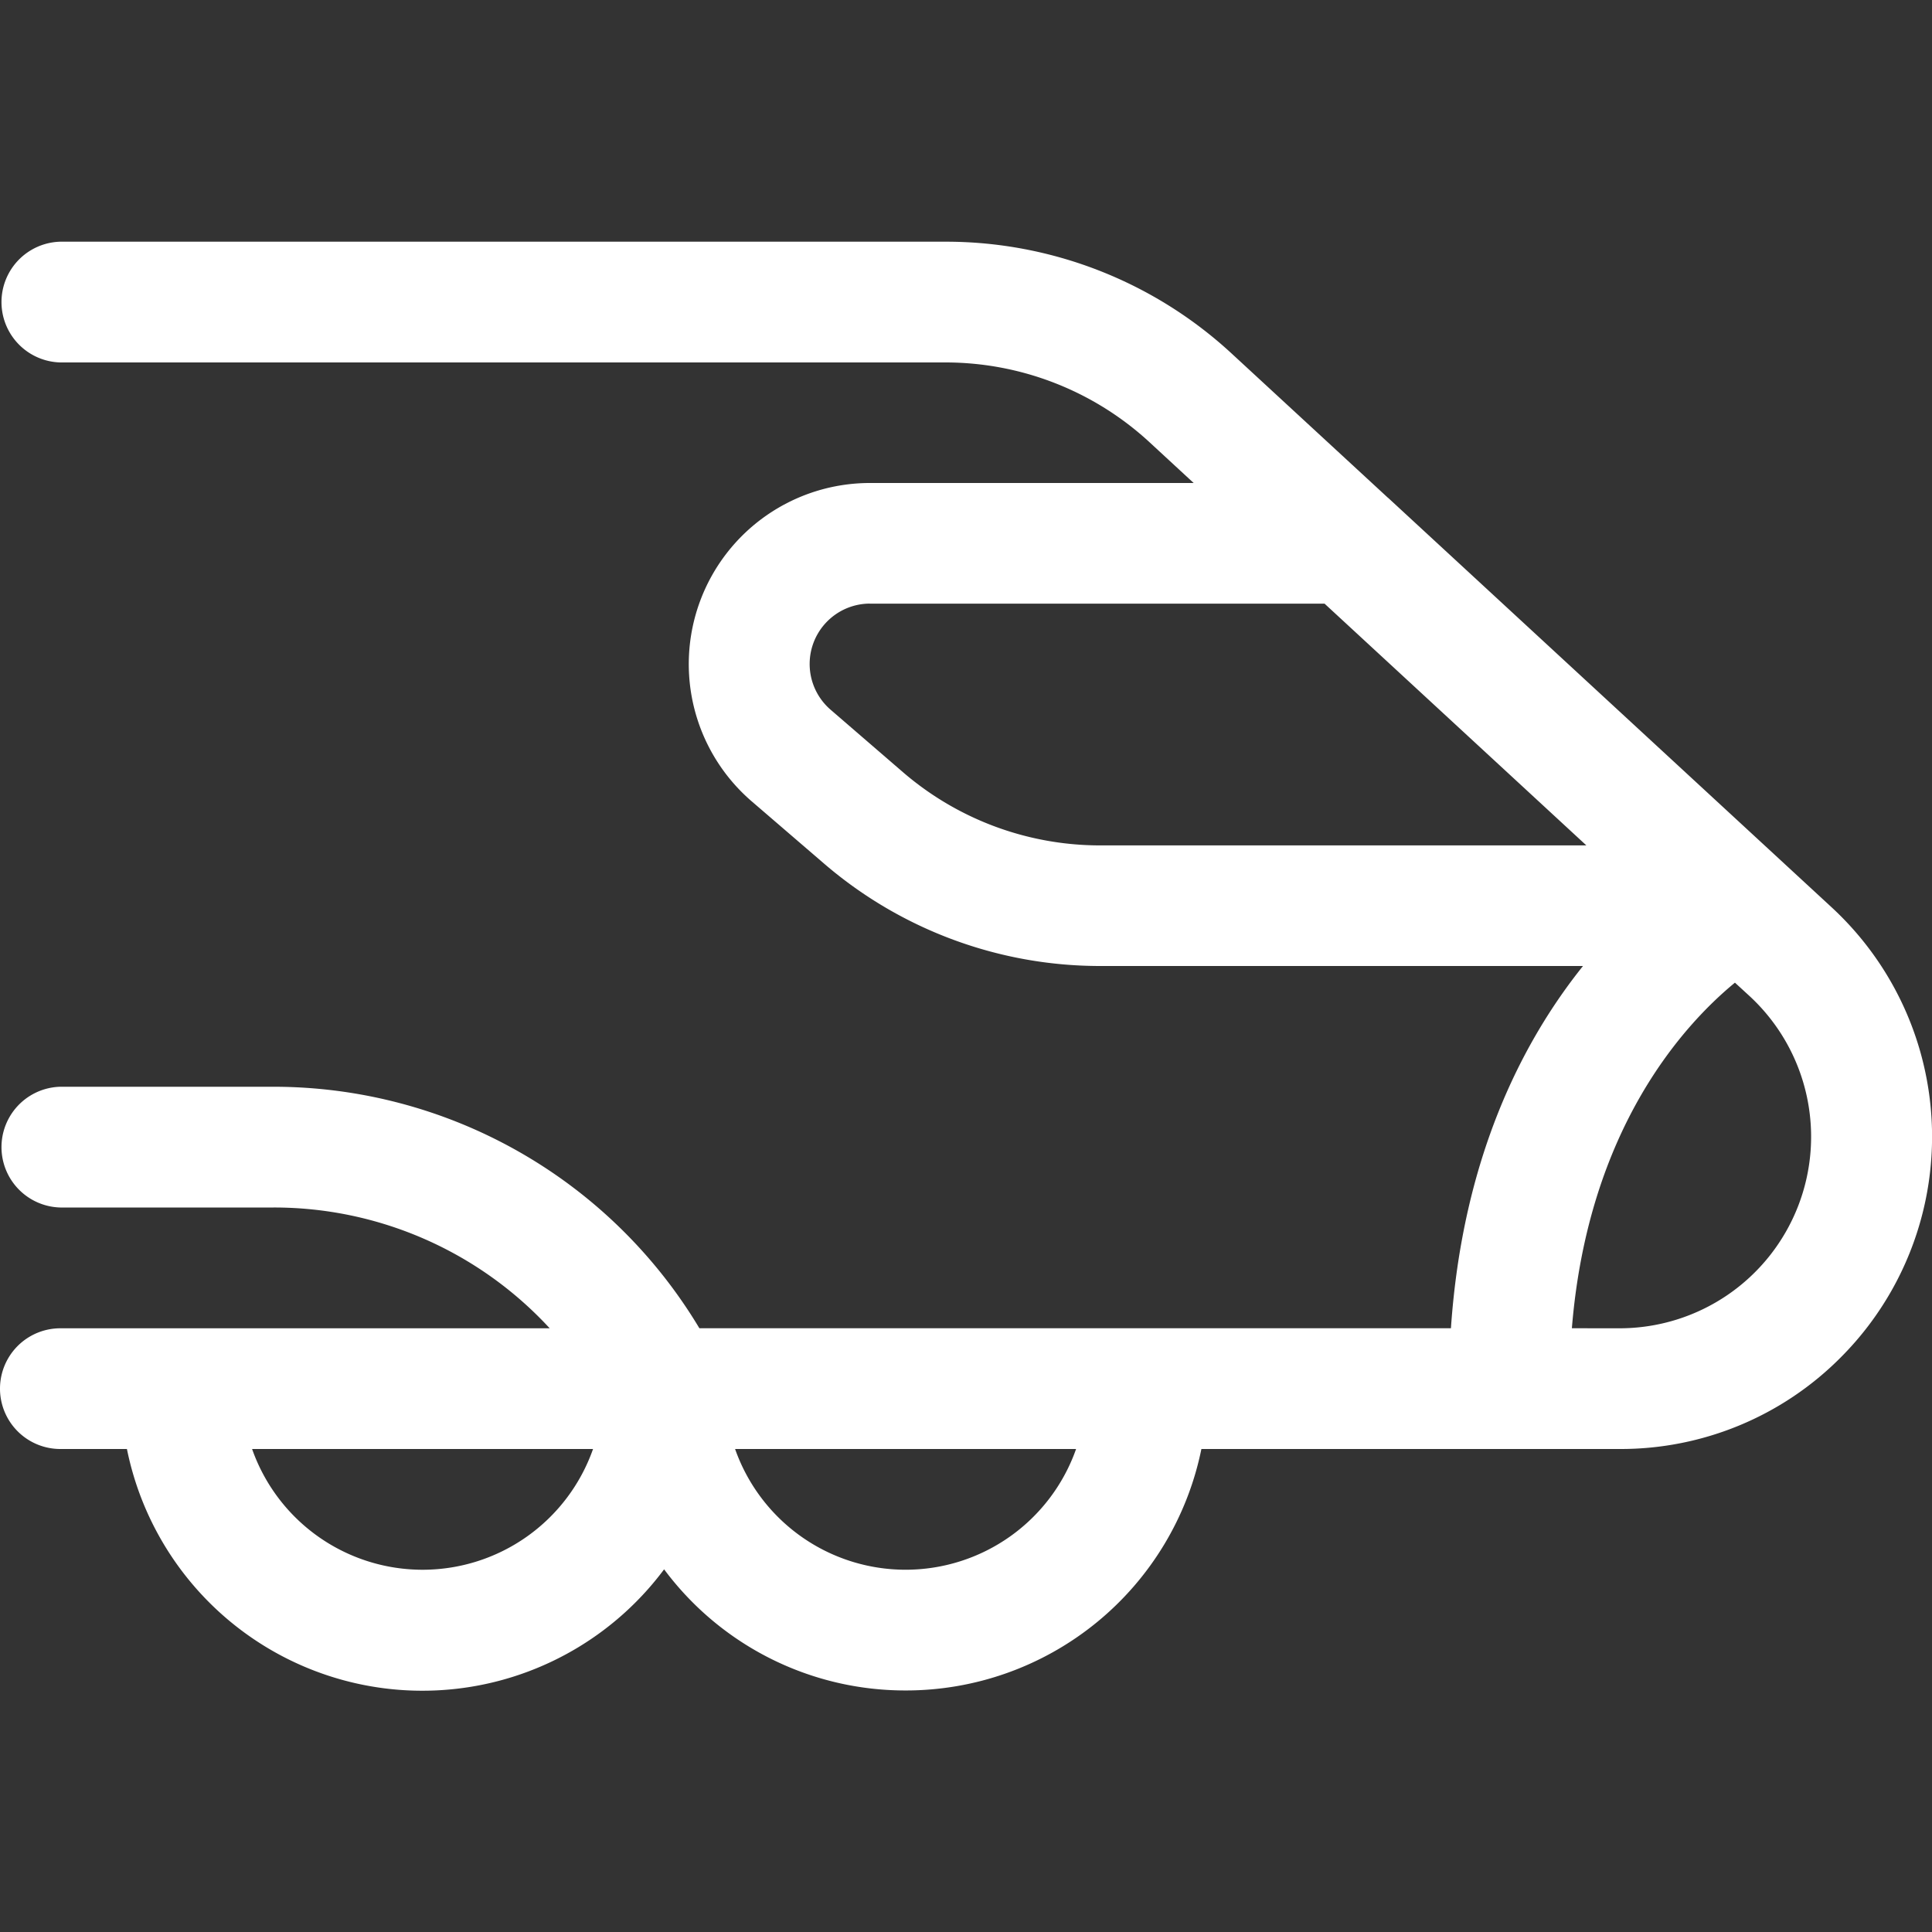
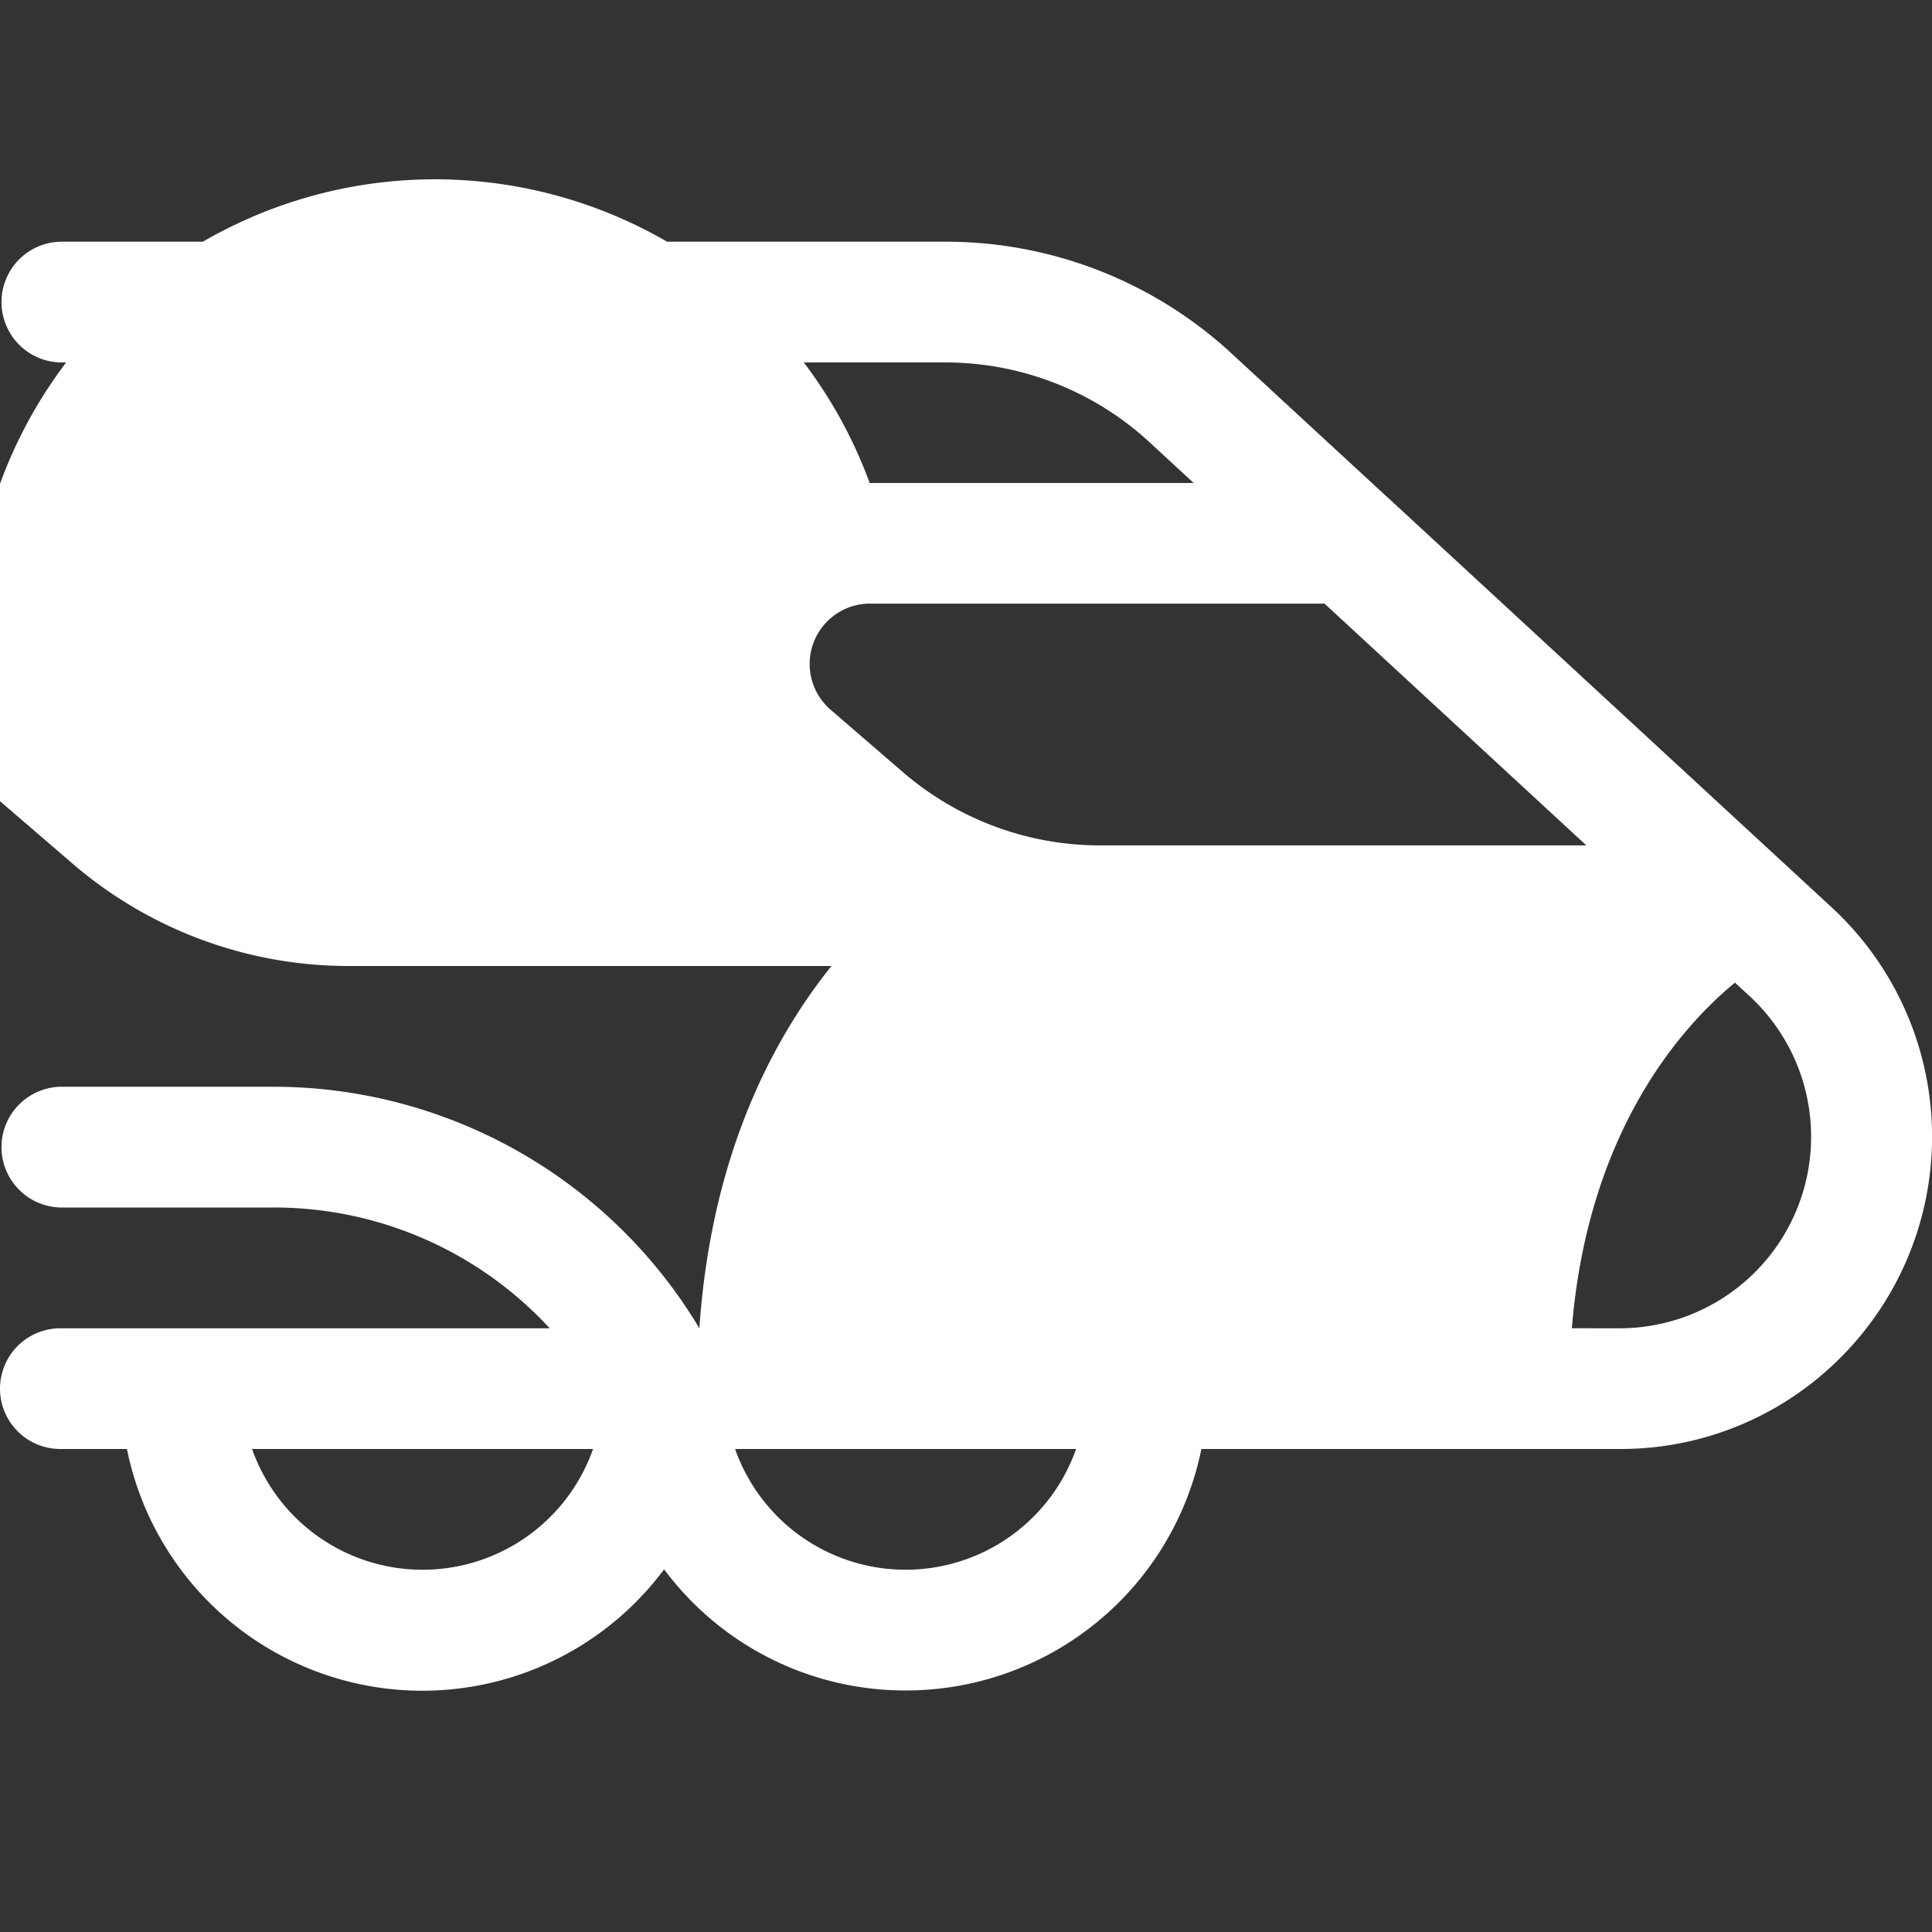
<svg xmlns="http://www.w3.org/2000/svg" id="Ebene_1" data-name="Ebene 1" viewBox="0 0 500 500">
  <rect x="0" y="0" width="500" height="500" fill="#333333" stroke="none" />
  <defs>
    <style>.cls-1{fill:#fff;}</style>
  </defs>
  <title>200707_dbs_icons_zug_white</title>
-   <path class="cls-1" d="M234.37,437.49a77.77,77.77,0,0,1-62.5-31.35A78,78,0,0,1,32.85,375H15.62a15.62,15.62,0,0,1,0-31.24H142.26A97,97,0,0,0,70.75,312.5H15.62a15.63,15.63,0,0,1,0-31.25H70.75A128.52,128.52,0,0,1,181,343.75h194.5c3-43.86,18.31-73.94,34.18-93.75h-125a109.52,109.52,0,0,1-71.19-26.31l-18.91-16.27A46.87,46.87,0,0,1,225.07,125h83.85l-11.37-10.5a77.91,77.91,0,0,0-53-20.7H15.62a15.63,15.63,0,0,1,0-31.25h229a109,109,0,0,1,74.19,29l40.31,37.2a4.81,4.81,0,0,1,.48.42L474,234.79a80.81,80.81,0,0,1,2.33,116.56A80.23,80.23,0,0,1,419.21,375H310.92A78.05,78.05,0,0,1,234.37,437.49ZM190.24,375a46.78,46.78,0,0,0,88.25,0Zm-125,0a46.77,46.77,0,0,0,88.24,0Zm353.9-31.24a49.57,49.57,0,0,0,33.62-86L449,254.31c-13,10.69-38,37.6-42.2,89.44ZM225.09,156.21A15.63,15.63,0,0,0,215,183.71L233.87,200a78.18,78.18,0,0,0,50.81,18.79H410.55L342.8,156.23H225.09Z" />
+   <path class="cls-1" d="M234.37,437.49a77.77,77.77,0,0,1-62.5-31.35A78,78,0,0,1,32.85,375H15.62a15.62,15.62,0,0,1,0-31.24H142.26A97,97,0,0,0,70.75,312.5H15.62a15.63,15.63,0,0,1,0-31.25H70.75A128.52,128.52,0,0,1,181,343.75c3-43.86,18.31-73.94,34.18-93.75h-125a109.52,109.52,0,0,1-71.19-26.31l-18.91-16.27A46.87,46.87,0,0,1,225.07,125h83.85l-11.37-10.5a77.91,77.91,0,0,0-53-20.7H15.62a15.63,15.63,0,0,1,0-31.25h229a109,109,0,0,1,74.19,29l40.31,37.2a4.81,4.81,0,0,1,.48.42L474,234.79a80.81,80.81,0,0,1,2.33,116.56A80.23,80.23,0,0,1,419.21,375H310.92A78.05,78.05,0,0,1,234.37,437.49ZM190.24,375a46.78,46.78,0,0,0,88.25,0Zm-125,0a46.77,46.77,0,0,0,88.24,0Zm353.9-31.24a49.57,49.57,0,0,0,33.62-86L449,254.31c-13,10.69-38,37.6-42.2,89.44ZM225.09,156.21A15.63,15.63,0,0,0,215,183.71L233.87,200a78.18,78.18,0,0,0,50.81,18.79H410.55L342.8,156.23H225.09Z" />
</svg>